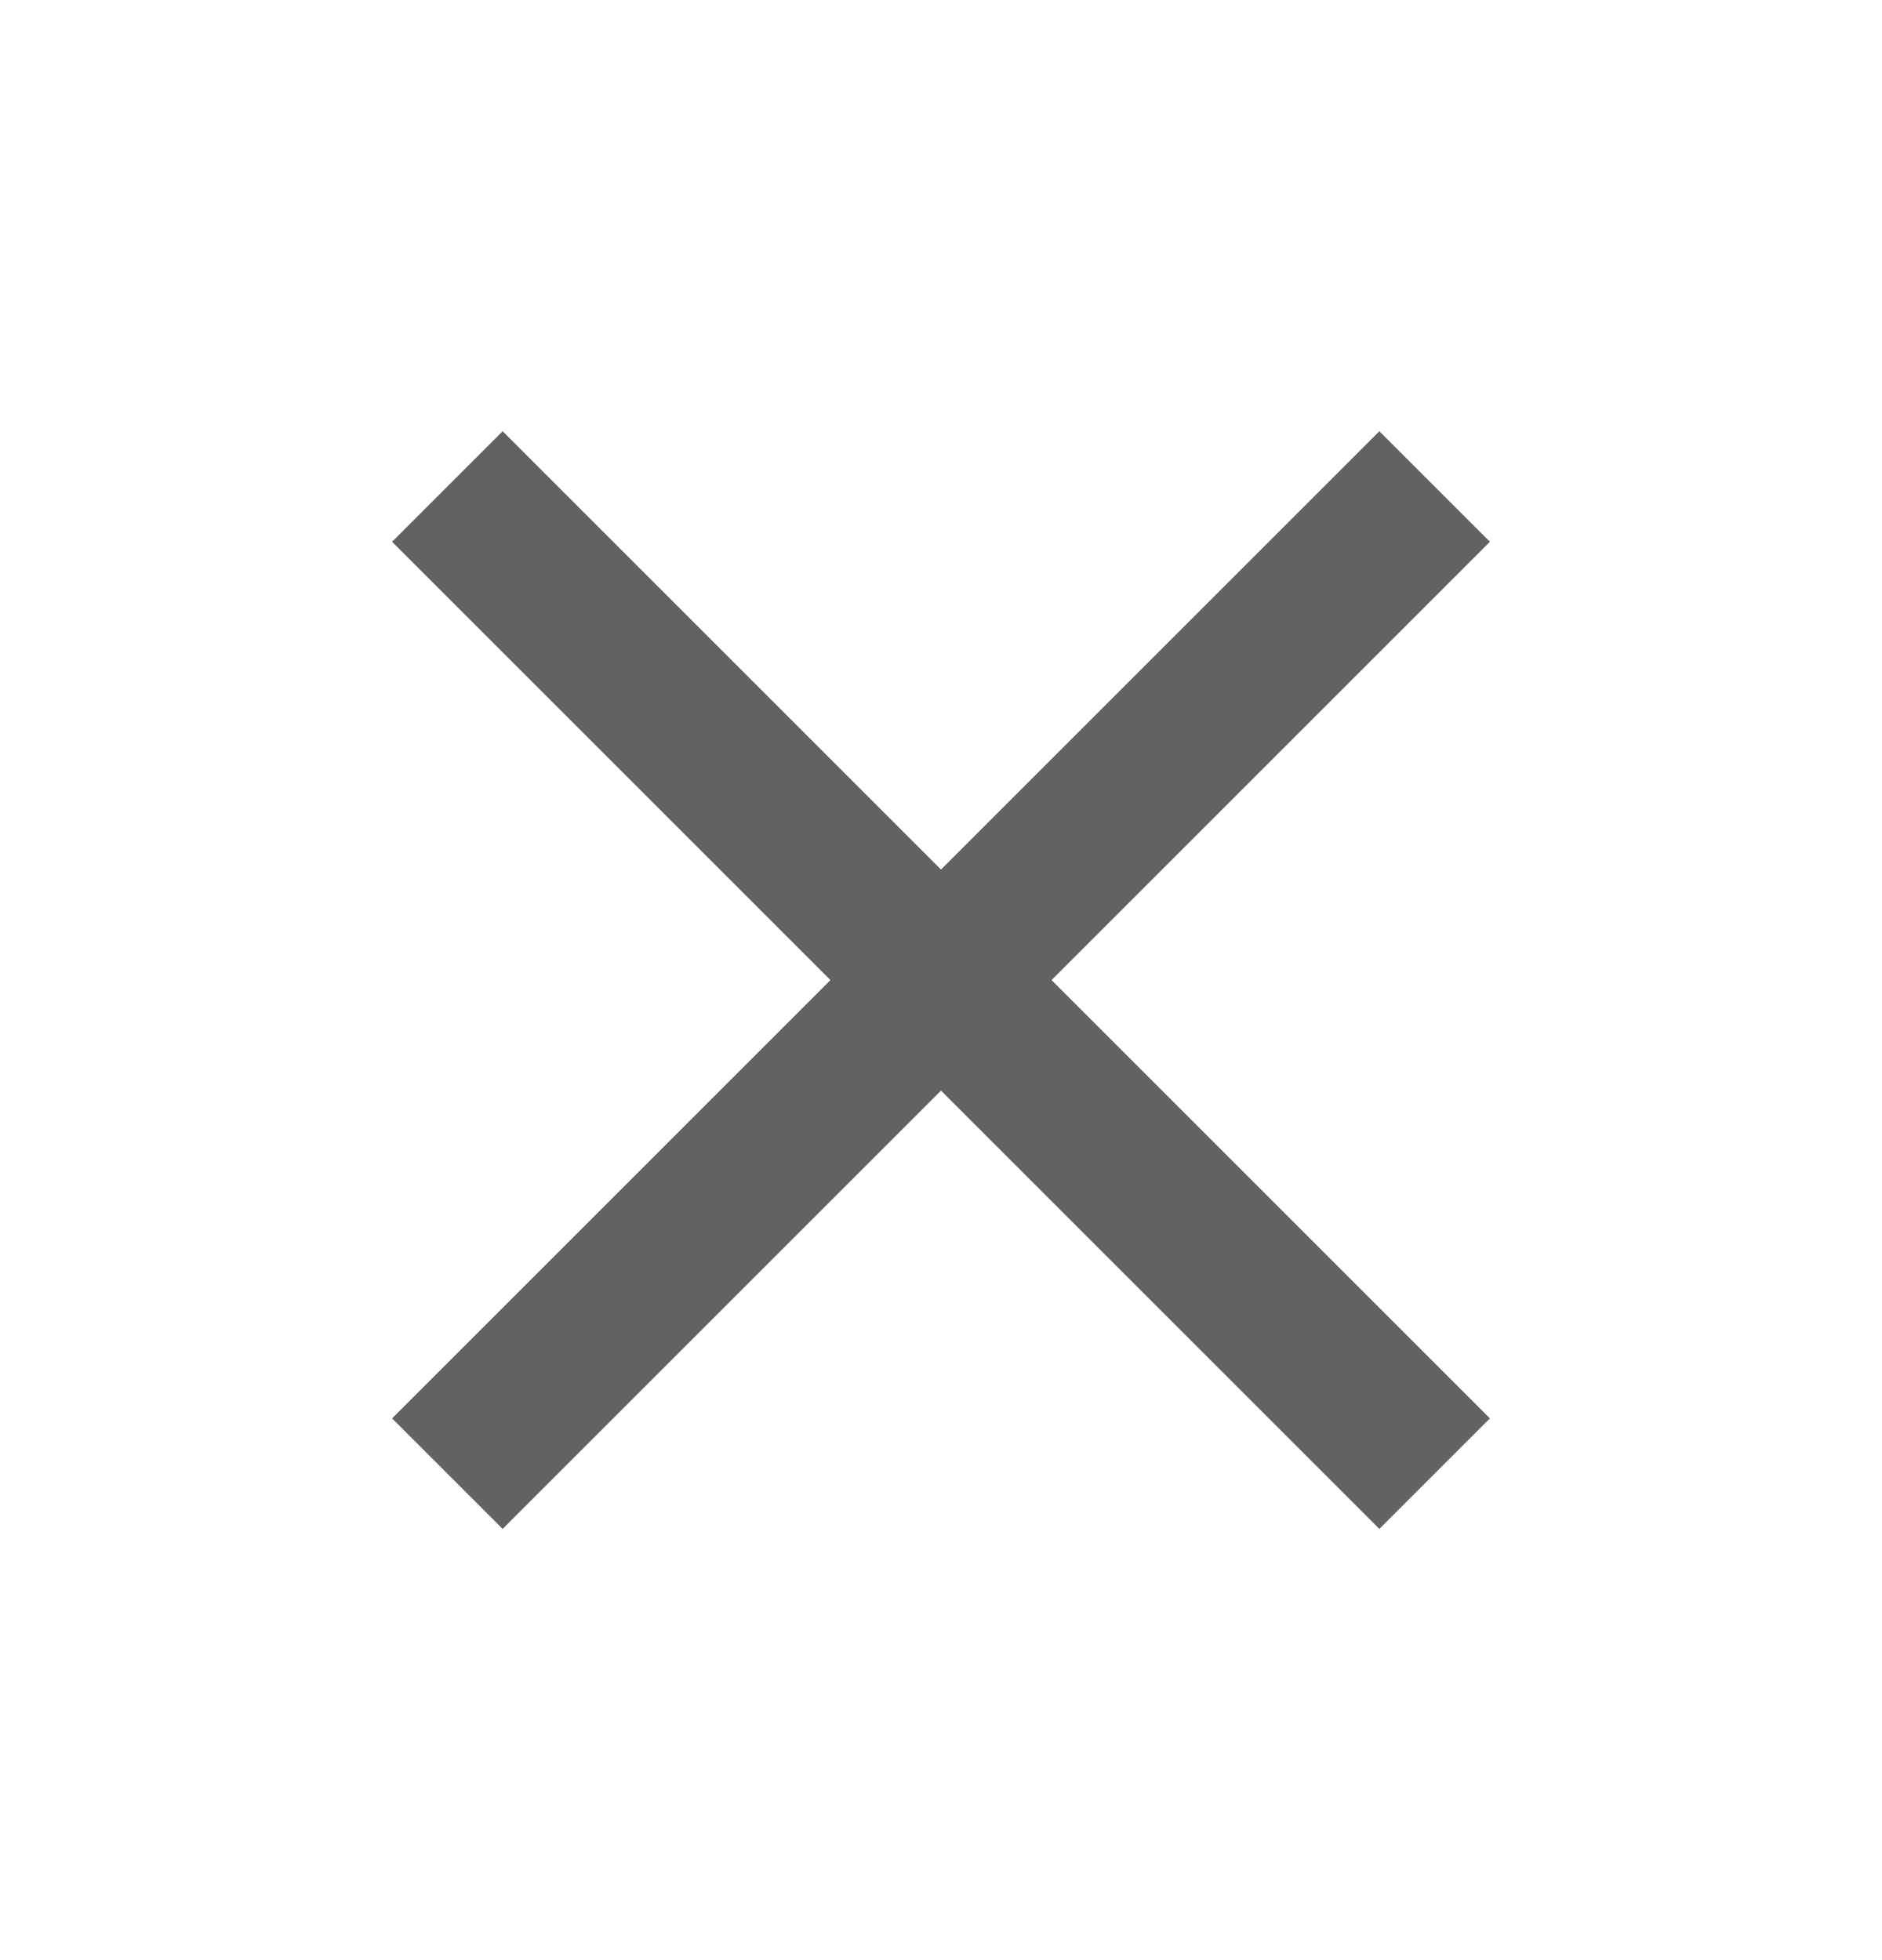
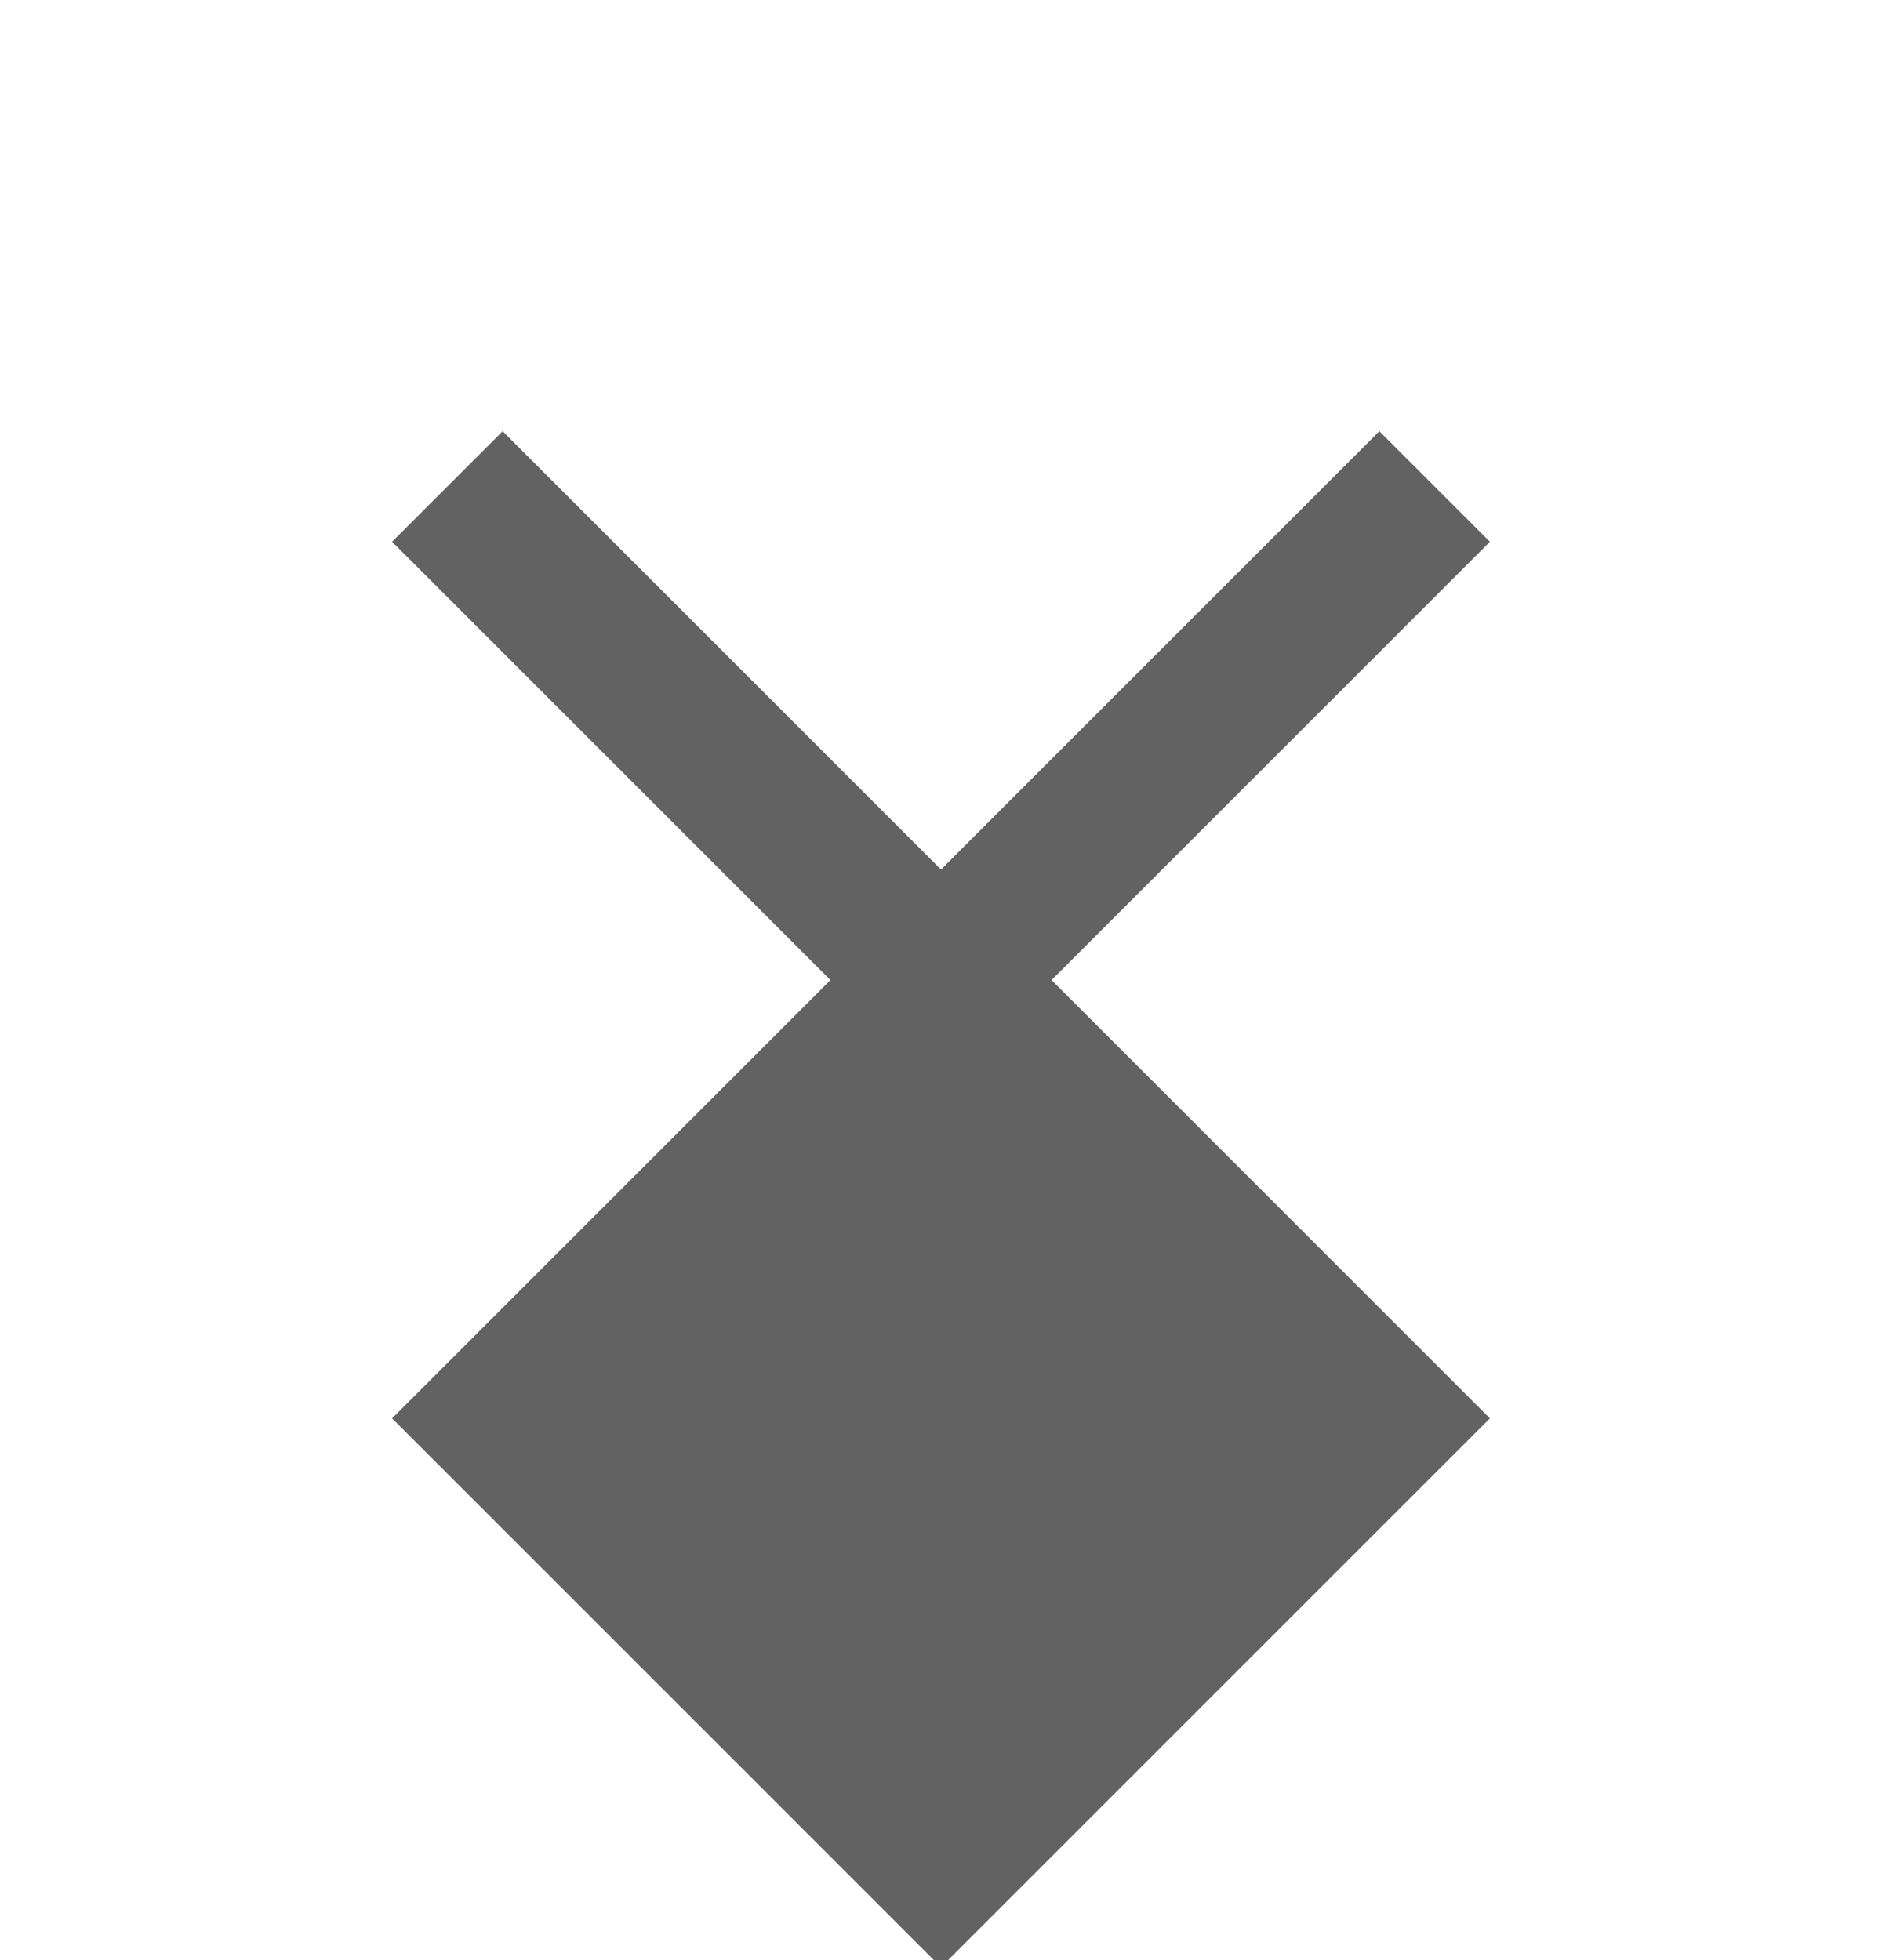
<svg xmlns="http://www.w3.org/2000/svg" width="24" height="25" fill="none">
-   <path d="M19 6.91 17.59 5.5 12 11.09 6.41 5.5 5 6.91l5.59 5.59L5 18.09l1.41 1.41L12 13.91l5.59 5.59L19 18.09l-5.59-5.59L19 6.91Z" fill="#626262" />
+   <path d="M19 6.91 17.59 5.5 12 11.09 6.41 5.5 5 6.91l5.59 5.59L5 18.09l1.41 1.41l5.59 5.59L19 18.09l-5.59-5.59L19 6.91Z" fill="#626262" />
</svg>